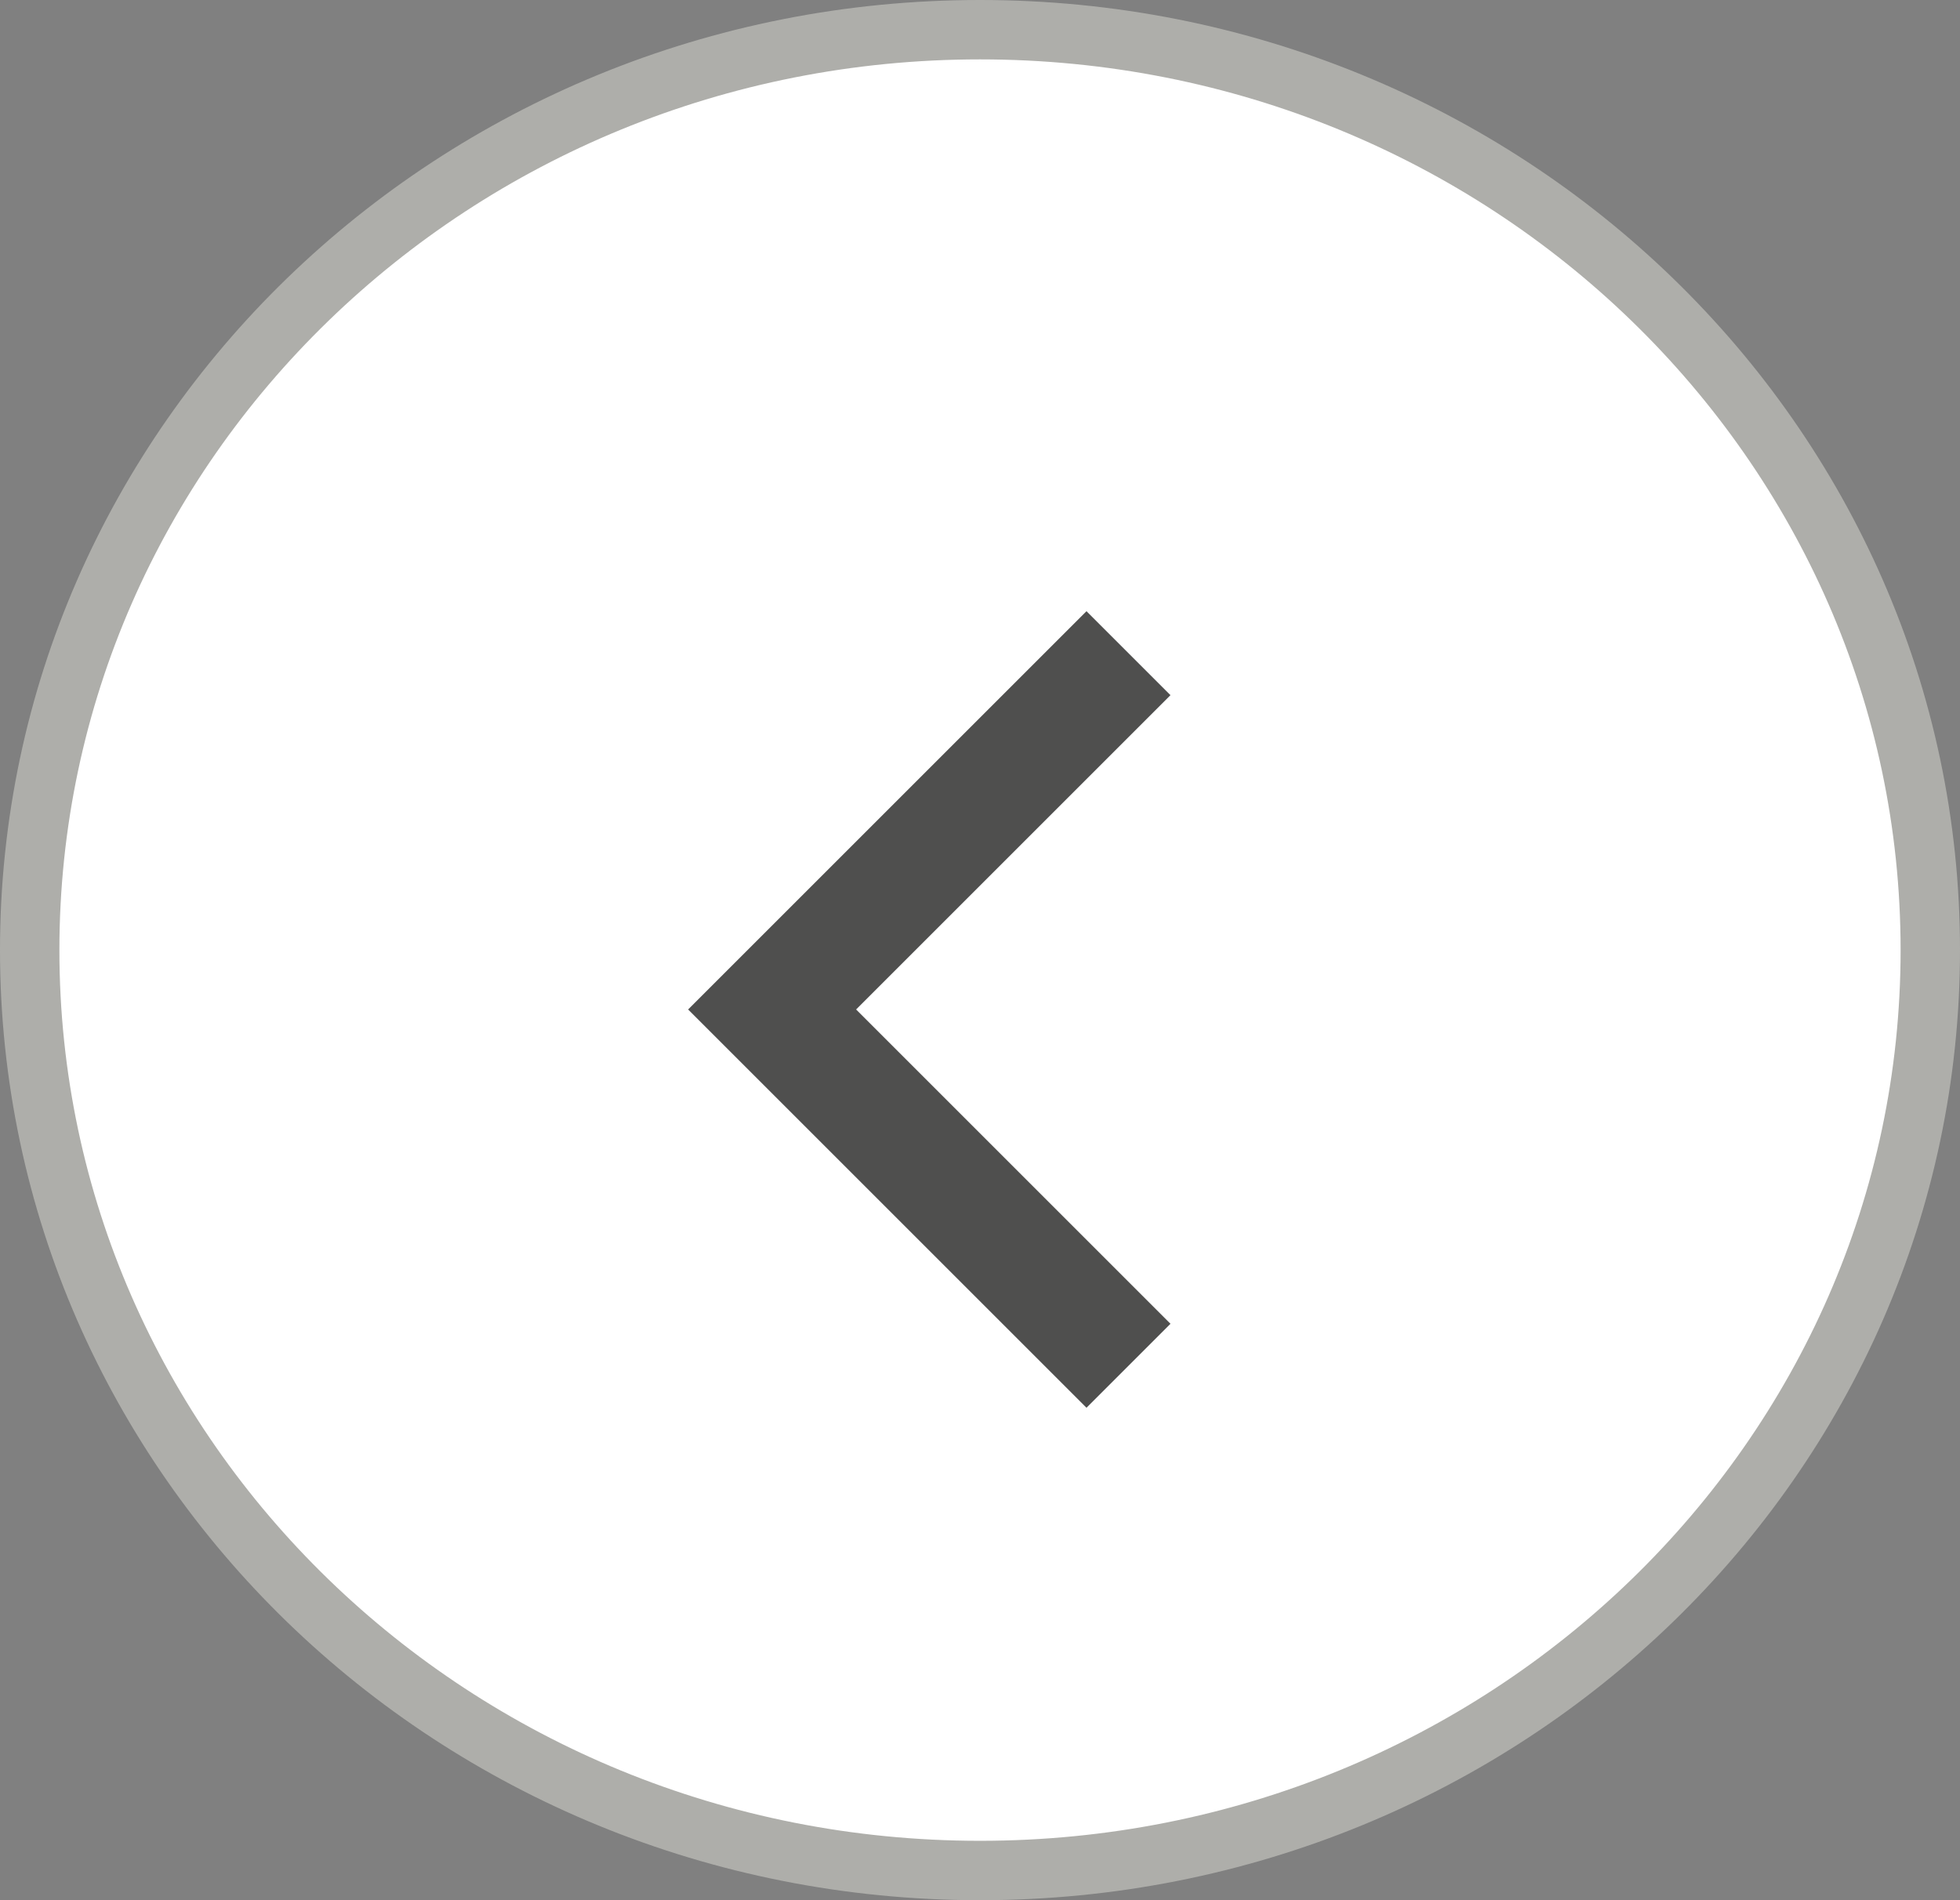
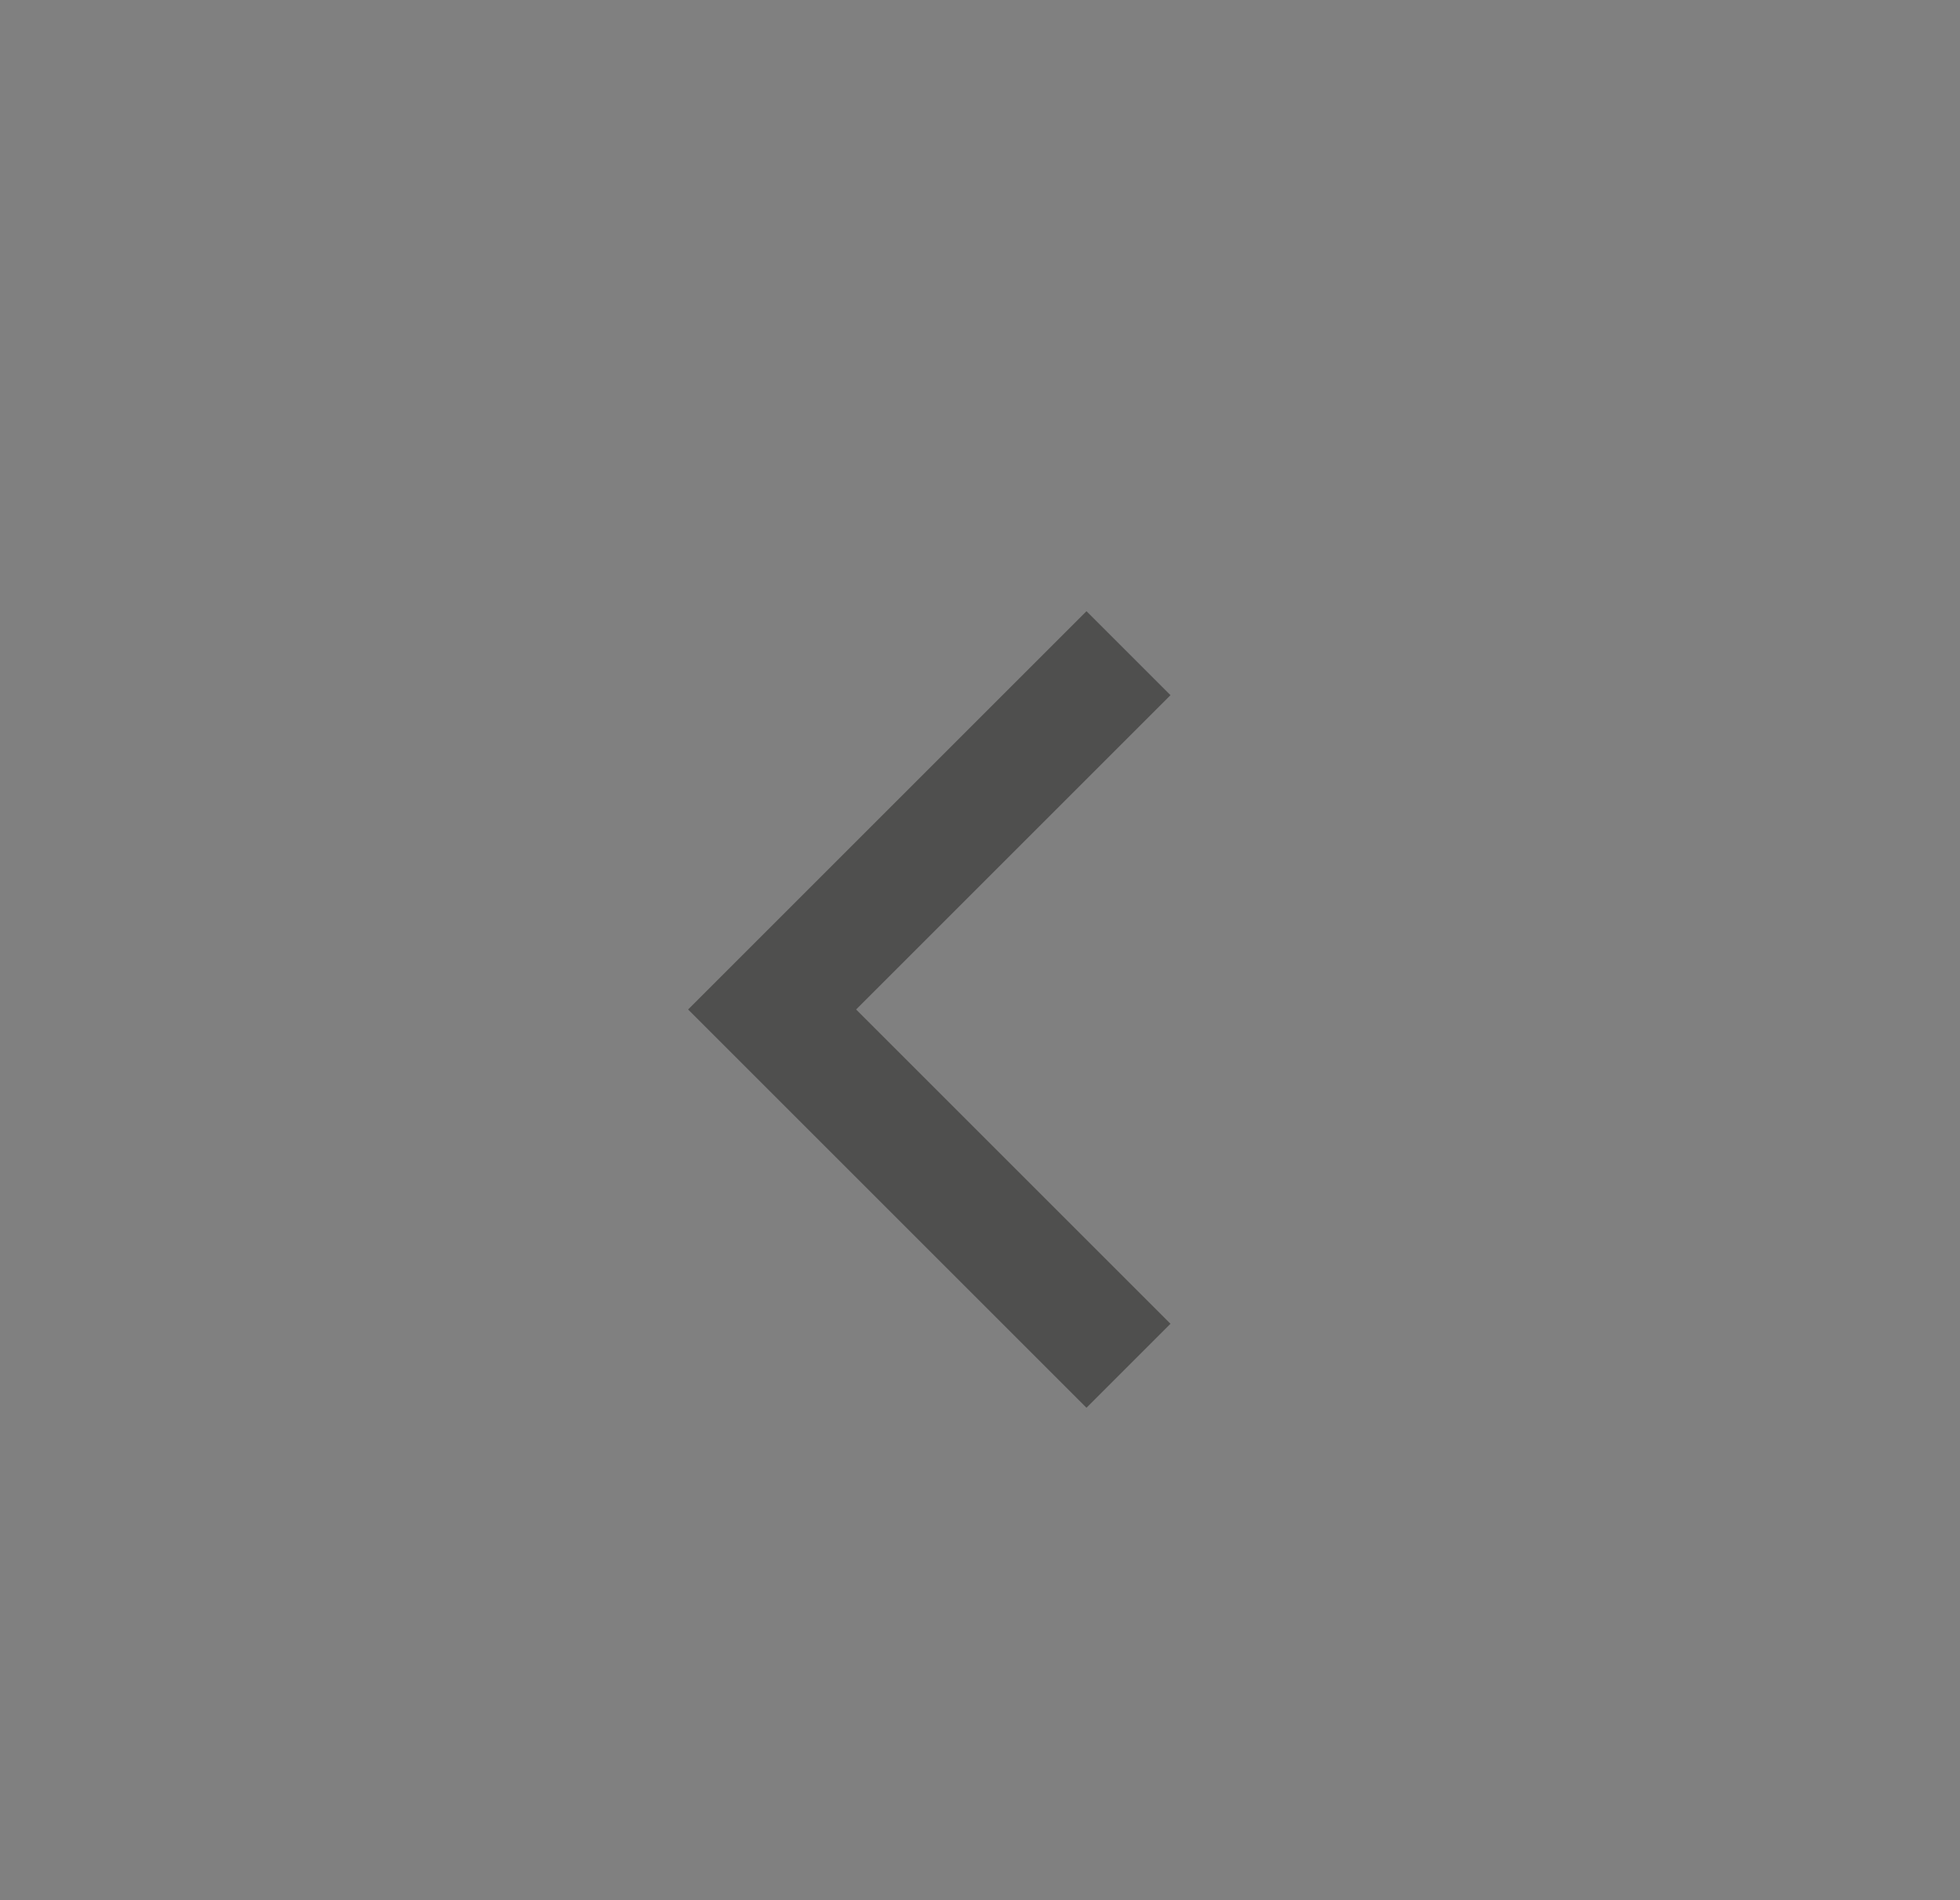
<svg xmlns="http://www.w3.org/2000/svg" width="33" height="32" viewBox="0 0 33 32" fill="none">
  <rect x="0" y="0" width="33" height="32" fill="#808080" stroke="none" />
-   <path d="M16.5 0.5C7.649 0.5 0.5 7.454 0.5 16C0.5 24.546 7.649 31.5 16.5 31.5C25.351 31.5 32.5 24.546 32.5 16C32.5 7.454 25.351 0.5 16.5 0.5Z" fill="white" stroke="#AEAEAA" />
  <path d="M19 11L13 17L19 23" stroke="#4F4F4E" stroke-width="2" />
</svg>